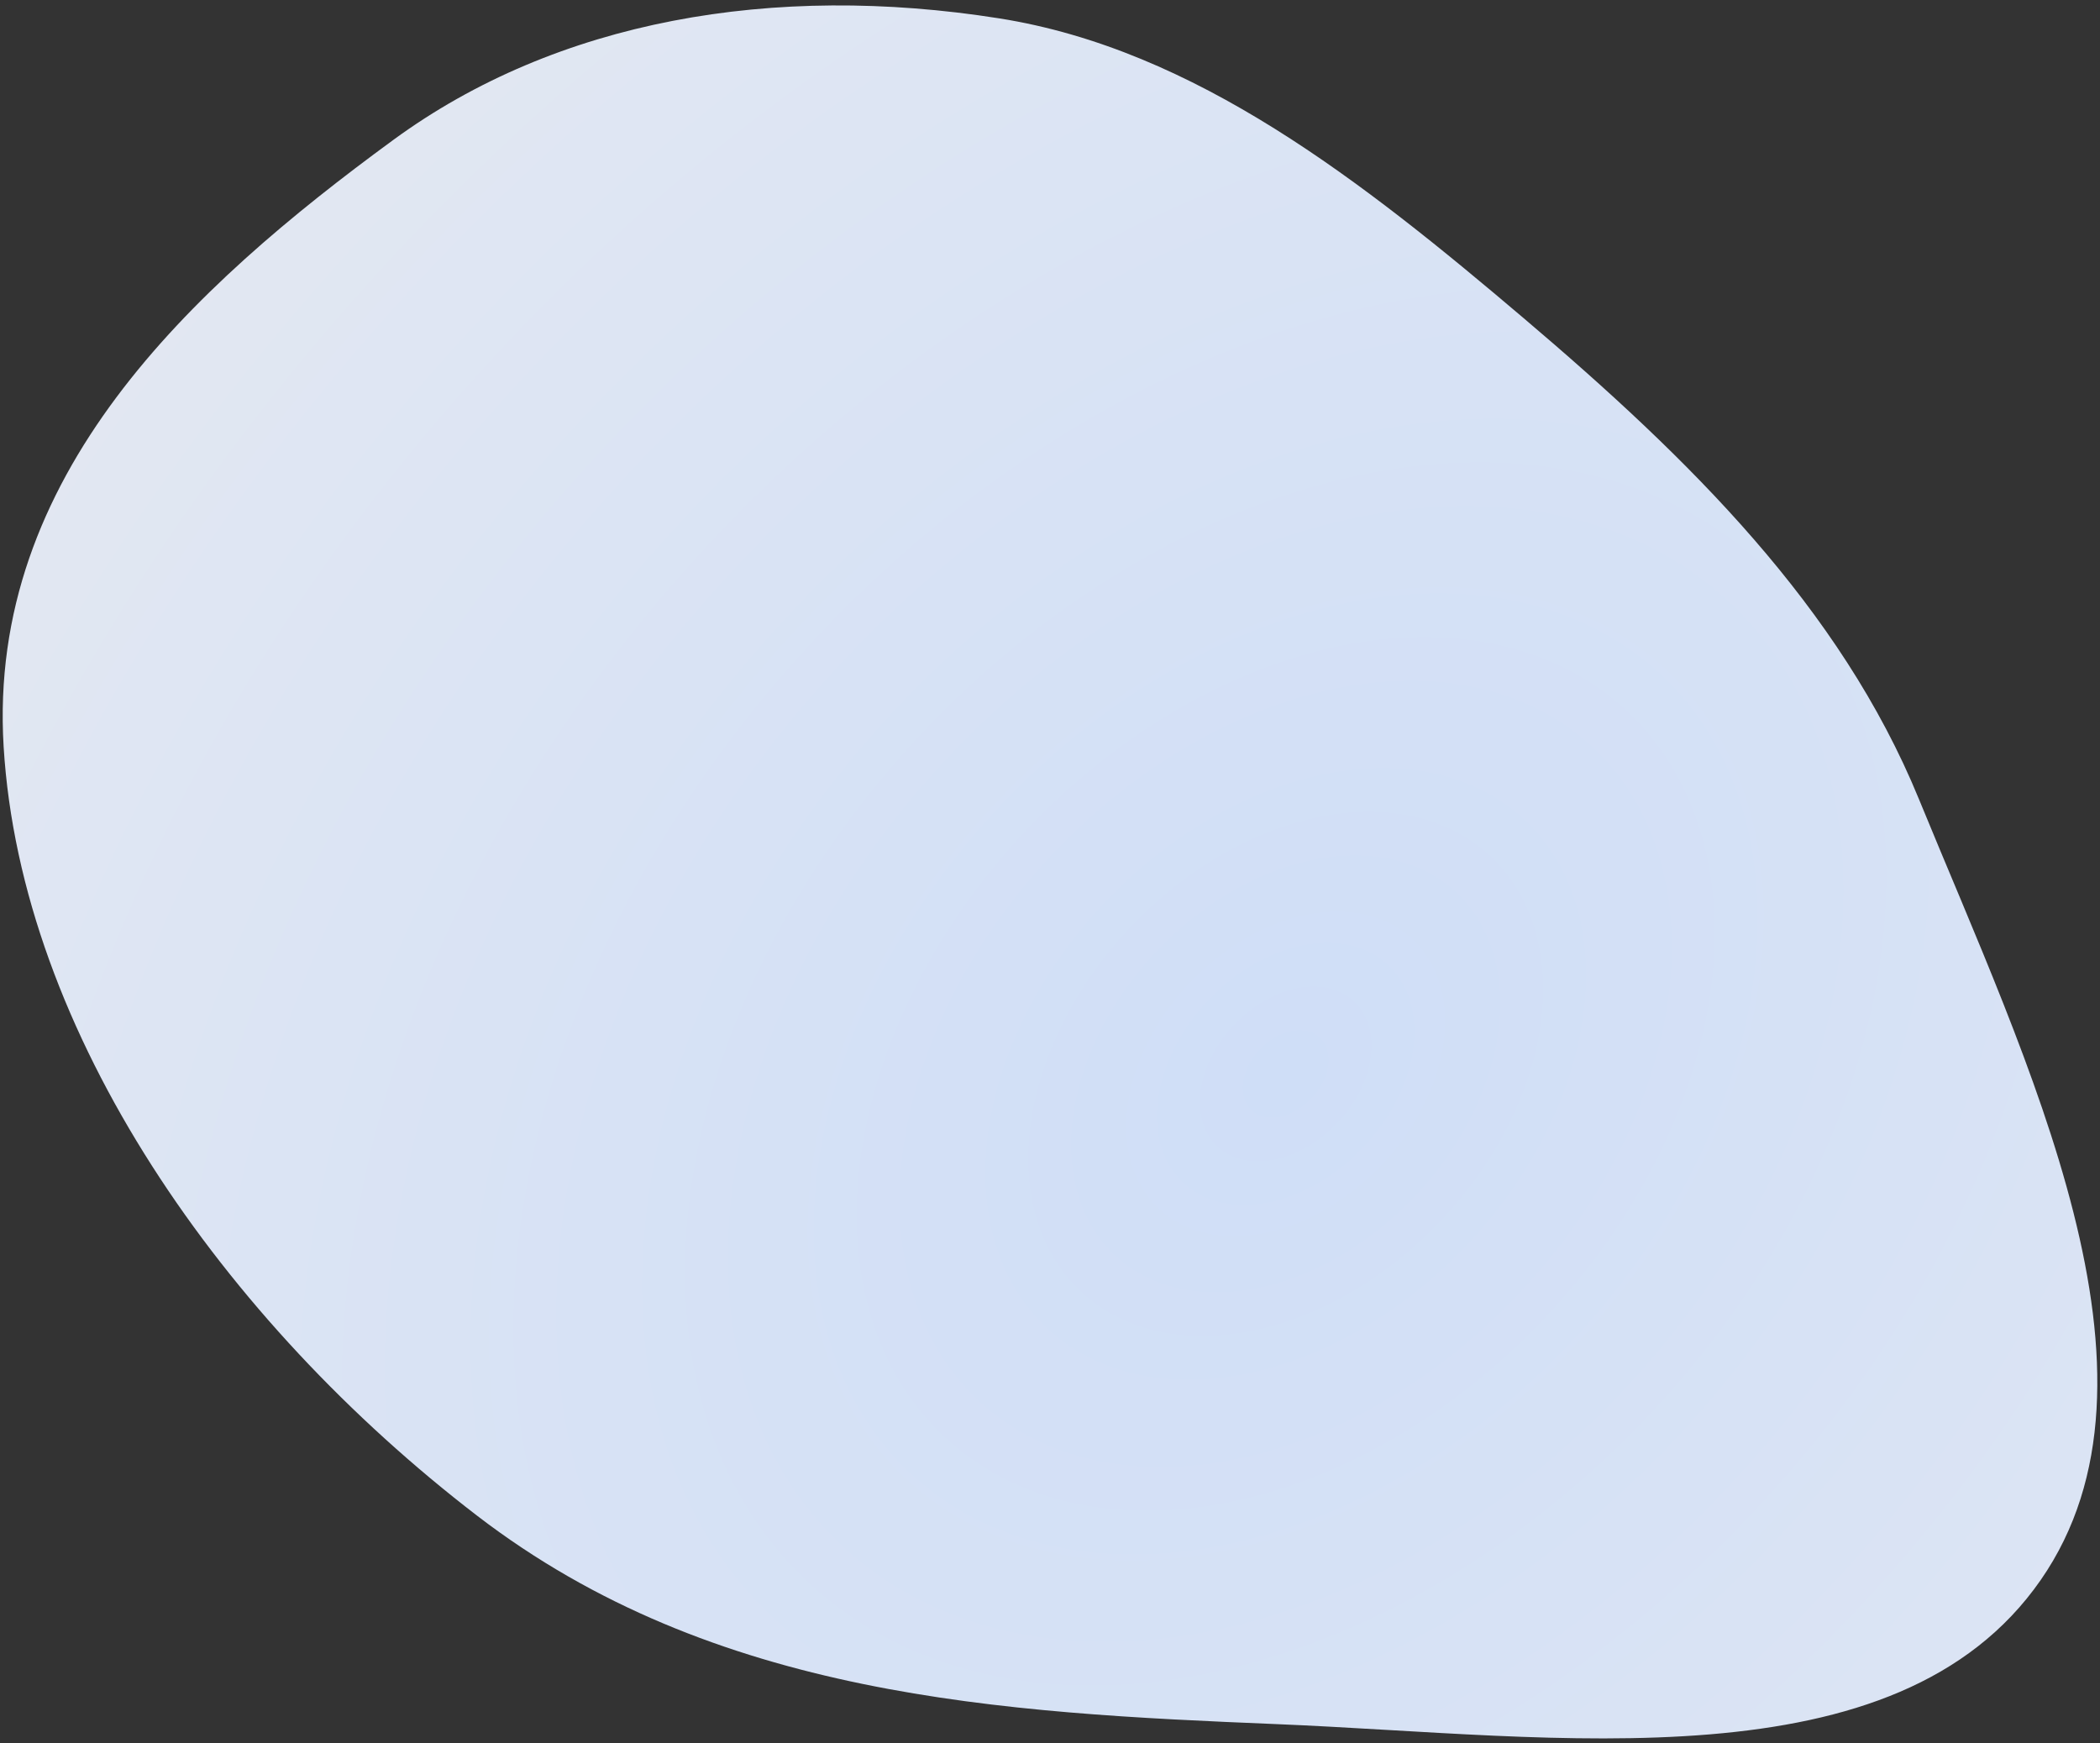
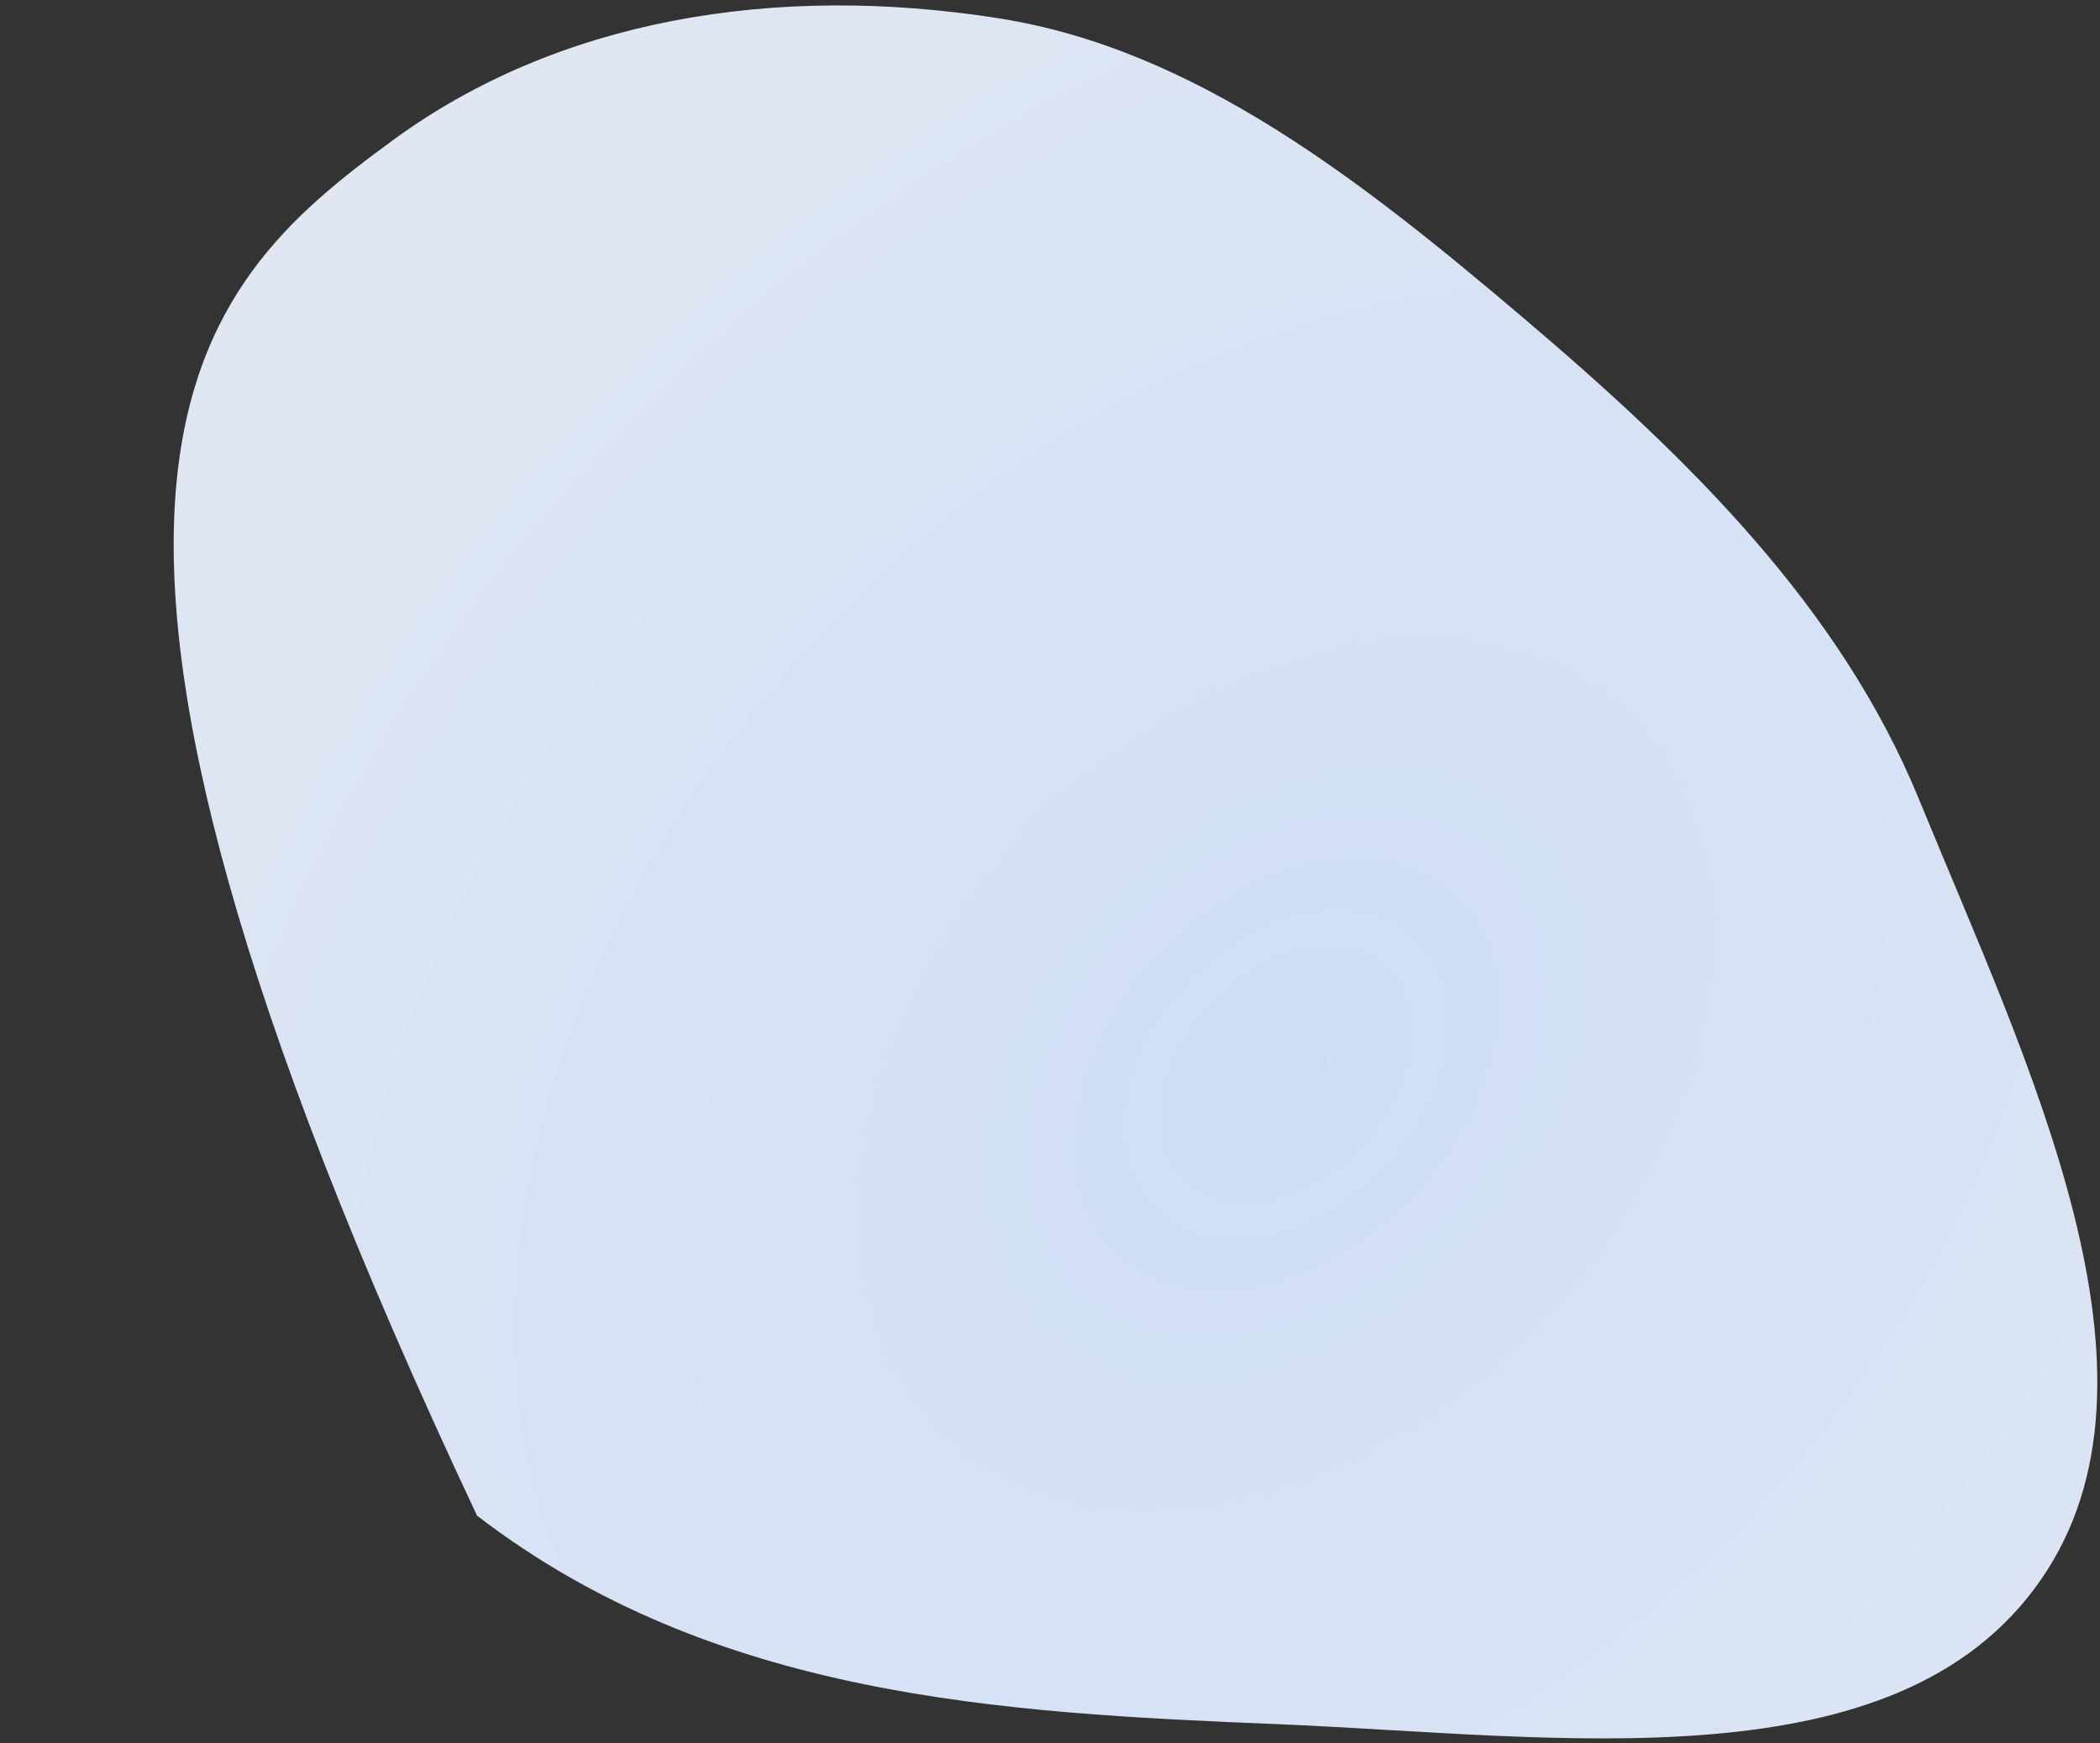
<svg xmlns="http://www.w3.org/2000/svg" width="359" height="298" viewBox="0 0 359 298" fill="none">
  <rect x="0" y="0" width="359" height="298" fill="#333333" stroke="none" />
-   <path fill-rule="evenodd" clip-rule="evenodd" d="M260.502 54.416C288.777 78.414 314.584 103.762 328.039 136.599C346.571 181.829 373.014 235.318 348.872 270.096C324.193 305.648 266.266 296.718 218.259 294.744C171.227 292.811 122.097 290.236 81.554 259.107C38.312 225.905 3.6 176.677 0.621 127.641C-2.191 81.378 32.633 49.236 67.261 23.901C95.222 3.444 132.184 -2.961 170.793 3.136C204.348 8.435 232.959 31.038 260.502 54.416Z" fill="url(#paint0_diamond_564_481)" />
+   <path fill-rule="evenodd" clip-rule="evenodd" d="M260.502 54.416C288.777 78.414 314.584 103.762 328.039 136.599C346.571 181.829 373.014 235.318 348.872 270.096C324.193 305.648 266.266 296.718 218.259 294.744C171.227 292.811 122.097 290.236 81.554 259.107C-2.191 81.378 32.633 49.236 67.261 23.901C95.222 3.444 132.184 -2.961 170.793 3.136C204.348 8.435 232.959 31.038 260.502 54.416Z" fill="url(#paint0_diamond_564_481)" />
  <defs>
    <radialGradient id="paint0_diamond_564_481" cx="0" cy="0" r="1" gradientUnits="userSpaceOnUse" gradientTransform="translate(220 184.5) rotate(-138.218) scale(321.179 449.662)">
      <stop stop-color="#CFDEF7" />
      <stop offset="1" stop-color="#E9EBF0" />
    </radialGradient>
  </defs>
</svg>